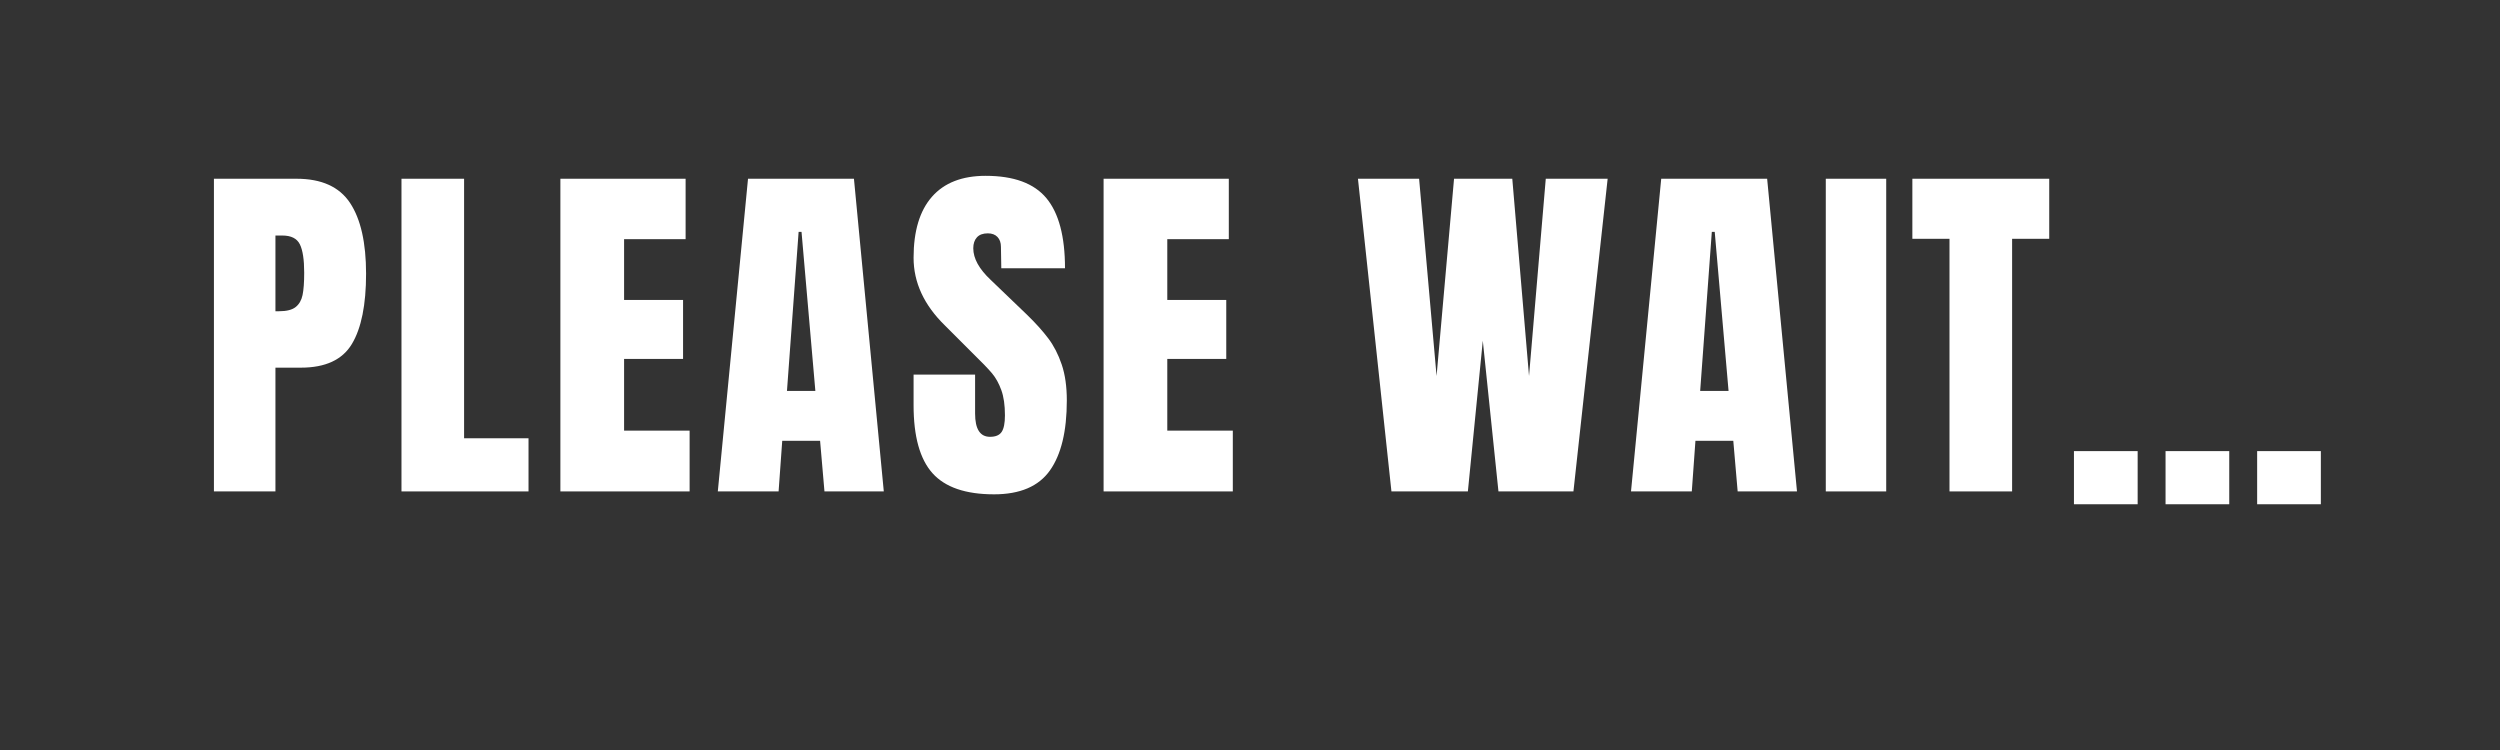
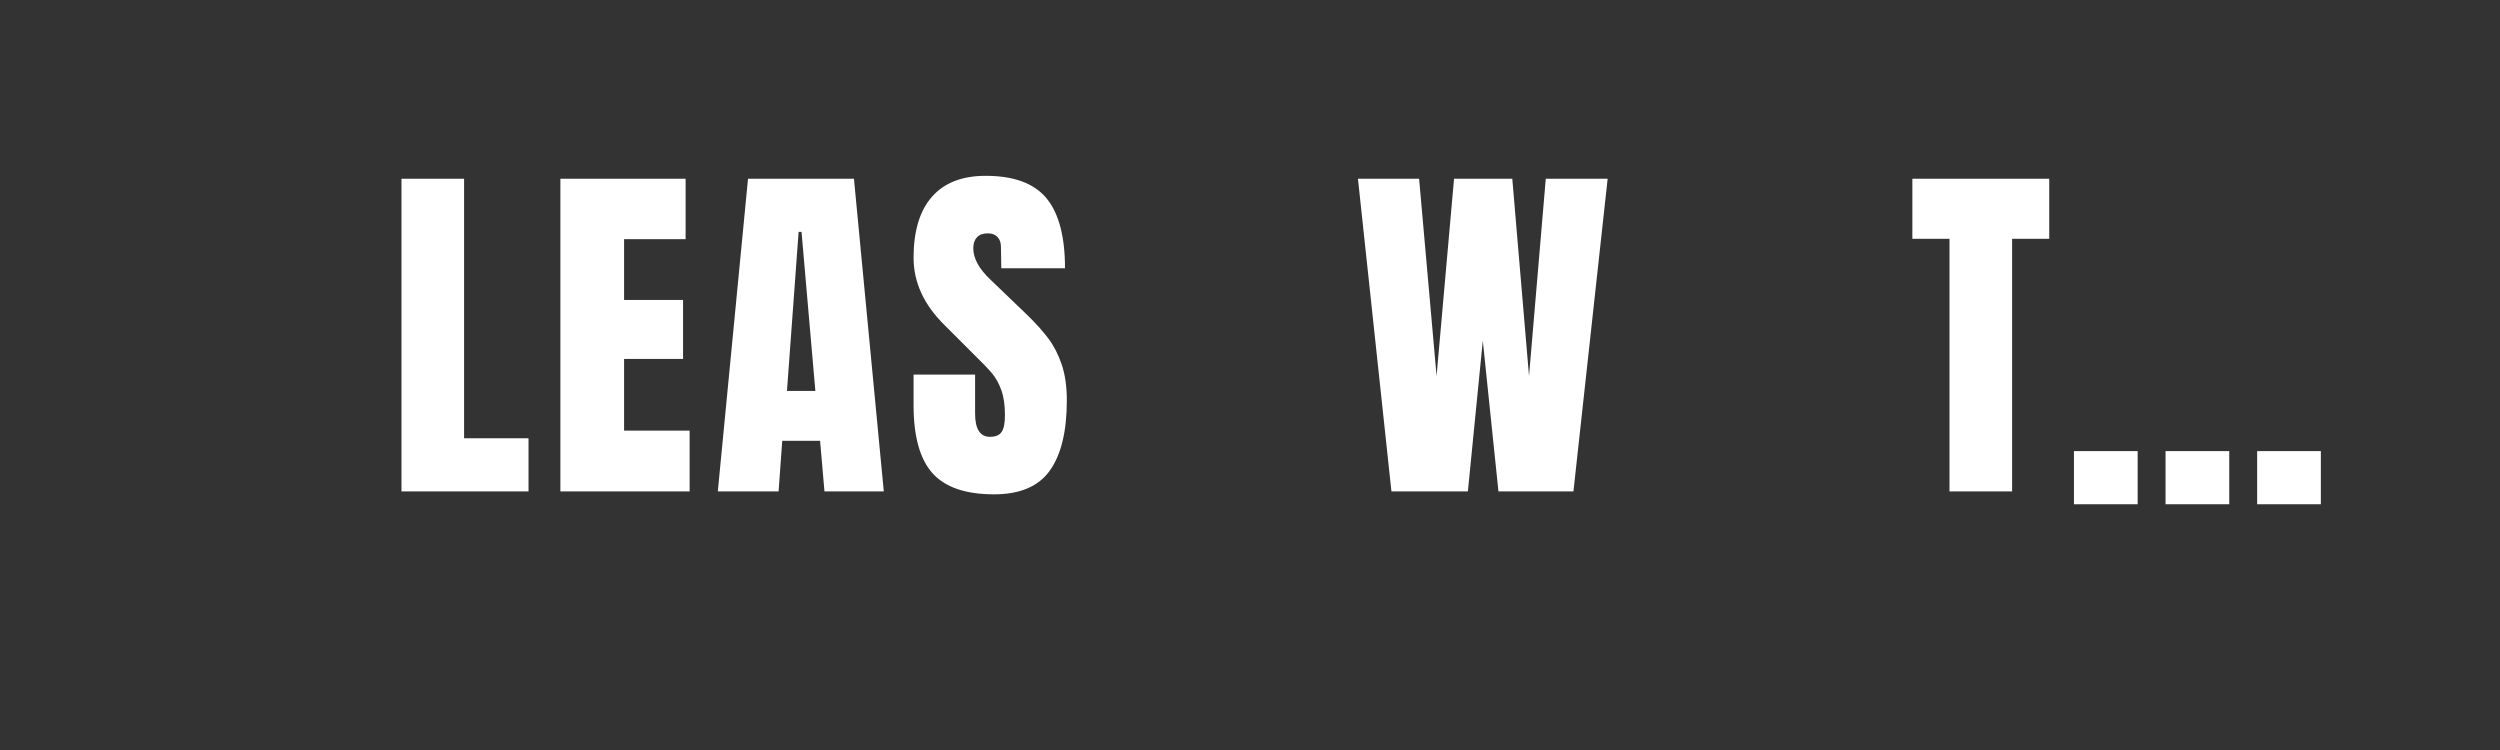
<svg xmlns="http://www.w3.org/2000/svg" style="margin: auto; background-image: none; display: block; shape-rendering: auto; background-position: initial initial; background-repeat: initial initial;" width="250" height="75" preserveAspectRatio="xMidYMid">
  <rect width="100%" height="100%" fill="#333333" stroke="none" />
  <style type="text/css">
  text {
    text-anchor: middle; font-size: 40px; opacity: 0;
  }
</style>
  <g style="transform-origin: 125px 37.5px; transform: scale(0.5);">
    <g transform="translate(125,37.5)">
      <g transform="translate(0,0)">
        <g class="path" style="transform: scale(0.91); transform-origin: -192px -7.984px; animation: breath-ef1f9e2b-90f0-4bdc-9f46-033d99d831c3 1s linear -0.609s infinite normal forwards;">
-           <path d="M3.04 0L3.04-68.72L21.20-68.72L21.20-68.72Q29.44-68.72 32.96-63.40L32.96-63.40L32.96-63.40Q36.48-58.08 36.48-47.84L36.48-47.84L36.48-47.84Q36.48-37.60 33.36-32.40L33.36-32.40L33.36-32.40Q30.24-27.20 22.16-27.20L22.16-27.20L16.56-27.20L16.56 0L3.04 0zM16.56-39.60L17.36-39.60L17.36-39.60Q19.84-39.60 21-40.52L21-40.52L21-40.52Q22.16-41.44 22.52-43.16L22.52-43.16L22.52-43.16Q22.88-44.88 22.88-48.08L22.88-48.08L22.88-48.08Q22.88-52.40 21.92-54.32L21.92-54.32L21.92-54.32Q20.96-56.24 18.08-56.24L18.08-56.24L16.56-56.24L16.56-39.60" fill="#ffffff" stroke="none" stroke-width="none" transform="translate(-211.76,26.376)" style="fill: rgb(255, 255, 255);" />
-         </g>
+           </g>
        <g class="path" style="transform: scale(0.91); transform-origin: -157px -7.984px; animation: breath-ef1f9e2b-90f0-4bdc-9f46-033d99d831c3 1s linear -0.558s infinite normal forwards;">
          <path d="M68.72 0L40.80 0L40.80-68.72L54.56-68.72L54.56-11.68L68.72-11.68L68.72 0" fill="#ffffff" stroke="none" stroke-width="none" transform="translate(-211.76,26.376)" style="fill: rgb(255, 255, 255);" />
        </g>
        <g class="path" style="transform: scale(0.91); transform-origin: -125px -7.984px; animation: breath-ef1f9e2b-90f0-4bdc-9f46-033d99d831c3 1s linear -0.508s infinite normal forwards;">
          <path d="M100.96 0L72.56 0L72.56-68.72L100.08-68.72L100.08-55.44L86.56-55.44L86.56-42.08L99.52-42.08L99.52-29.12L86.56-29.12L86.56-13.36L100.96-13.36L100.96 0" fill="#ffffff" stroke="none" stroke-width="none" transform="translate(-211.76,26.376)" style="fill: rgb(255, 255, 255);" />
        </g>
        <g class="path" style="transform: scale(0.91); transform-origin: -89.84px -7.984px; animation: breath-ef1f9e2b-90f0-4bdc-9f46-033d99d831c3 1s linear -0.457s infinite normal forwards;">
          <path d="M117.04 0L103.68 0L110.32-68.72L133.60-68.72L140.16 0L127.12 0L126.16-11.12L117.84-11.12L117.04 0zM121.44-57.04L118.88-22.08L125.12-22.08L122.08-57.04L121.44-57.04" fill="#ffffff" stroke="none" stroke-width="none" transform="translate(-211.76,26.376)" style="fill: rgb(255, 255, 255);" />
        </g>
        <g class="path" style="transform: scale(0.91); transform-origin: -51.96px -7.984px; animation: breath-ef1f9e2b-90f0-4bdc-9f46-033d99d831c3 1s linear -0.406s infinite normal forwards;">
          <path d="M160.64 0.64L160.64 0.64Q151.28 0.64 147.12-4L147.12-4L147.12-4Q142.96-8.64 142.96-18.96L142.96-18.96L142.96-25.68L156.48-25.68L156.48-17.12L156.48-17.12Q156.48-12 159.76-12L159.76-12L159.76-12Q161.60-12 162.32-13.08L162.32-13.08L162.32-13.08Q163.04-14.16 163.04-16.72L163.04-16.72L163.04-16.72Q163.04-20.08 162.24-22.28L162.24-22.28L162.24-22.28Q161.44-24.48 160.20-25.96L160.20-25.96L160.20-25.96Q158.96-27.44 155.76-30.56L155.76-30.56L149.84-36.48L149.84-36.48Q142.96-43.20 142.96-51.36L142.96-51.36L142.96-51.36Q142.96-60.16 147-64.76L147-64.76L147-64.76Q151.04-69.36 158.80-69.36L158.80-69.36L158.80-69.36Q168.08-69.36 172.16-64.44L172.16-64.44L172.16-64.44Q176.24-59.52 176.24-49.04L176.24-49.04L162.24-49.04L162.16-53.76L162.16-53.76Q162.16-55.12 161.40-55.92L161.40-55.92L161.40-55.92Q160.64-56.72 159.28-56.72L159.28-56.72L159.28-56.72Q157.68-56.72 156.88-55.84L156.88-55.84L156.88-55.84Q156.08-54.96 156.08-53.44L156.08-53.44L156.08-53.44Q156.08-50.08 159.92-46.48L159.92-46.48L167.92-38.80L167.92-38.80Q170.72-36.08 172.56-33.64L172.56-33.64L172.56-33.64Q174.40-31.20 175.52-27.88L175.52-27.88L175.52-27.88Q176.64-24.56 176.64-20L176.64-20L176.64-20Q176.64-9.84 172.92-4.60L172.92-4.60L172.92-4.60Q169.20 0.64 160.64 0.64L160.64 0.64" fill="#ffffff" stroke="none" stroke-width="none" transform="translate(-211.76,26.376)" style="fill: rgb(255, 255, 255);" />
        </g>
        <g class="path" style="transform: scale(0.91); transform-origin: -16.36px -7.984px; animation: breath-ef1f9e2b-90f0-4bdc-9f46-033d99d831c3 1s linear -0.355s infinite normal forwards;">
-           <path d="M209.60 0L181.20 0L181.20-68.72L208.72-68.72L208.72-55.44L195.20-55.44L195.20-42.08L208.16-42.08L208.16-29.12L195.20-29.12L195.20-13.36L209.60-13.36L209.60 0" fill="#ffffff" stroke="none" stroke-width="none" transform="translate(-211.76,26.376)" style="fill: rgb(255, 255, 255);" />
-         </g>
+           </g>
        <g class="path" style="transform: scale(0.91); transform-origin: 46.56px -7.984px; animation: breath-ef1f9e2b-90f0-4bdc-9f46-033d99d831c3 1s linear -0.305s infinite normal forwards;">
          <path d="M255.04 0L238.24 0L230.88-68.72L244.32-68.72L248.16-25.36L252-68.72L264.80-68.72L268.48-25.36L272.16-68.72L285.76-68.72L278.24 0L261.76 0L258.32-33.12L255.04 0" fill="#ffffff" stroke="none" stroke-width="none" transform="translate(-211.76,26.376)" style="fill: rgb(255, 255, 255);" />
        </g>
        <g class="path" style="transform: scale(0.91); transform-origin: 92.8px -7.984px; animation: breath-ef1f9e2b-90f0-4bdc-9f46-033d99d831c3 1s linear -0.254s infinite normal forwards;">
-           <path d="M299.68 0L286.32 0L292.96-68.72L316.24-68.72L322.80 0L309.76 0L308.80-11.12L300.48-11.12L299.68 0zM304.08-57.04L301.52-22.08L307.76-22.08L304.72-57.04L304.08-57.04" fill="#ffffff" stroke="none" stroke-width="none" transform="translate(-211.76,26.376)" style="fill: rgb(255, 255, 255);" />
-         </g>
+           </g>
        <g class="path" style="transform: scale(0.91); transform-origin: 121.2px -7.984px; animation: breath-ef1f9e2b-90f0-4bdc-9f46-033d99d831c3 1s linear -0.203s infinite normal forwards;">
-           <path d="M339.60 0L326.32 0L326.32-68.72L339.60-68.72L339.60 0" fill="#ffffff" stroke="none" stroke-width="none" transform="translate(-211.76,26.376)" style="fill: rgb(255, 255, 255);" />
-         </g>
+           </g>
        <g class="path" style="transform: scale(0.91); transform-origin: 146.16px -7.984px; animation: breath-ef1f9e2b-90f0-4bdc-9f46-033d99d831c3 1s linear -0.152s infinite normal forwards;">
          <path d="M364.80 0L351.04 0L351.04-55.52L342.88-55.52L342.88-68.72L372.96-68.72L372.96-55.52L364.80-55.52L364.80 0" fill="#ffffff" stroke="none" stroke-width="none" transform="translate(-211.76,26.376)" style="fill: rgb(255, 255, 255);" />
        </g>
        <g class="path" style="transform: scale(0.91); transform-origin: 171.16px 20.536px; animation: breath-ef1f9e2b-90f0-4bdc-9f46-033d99d831c3 1s linear -0.102s infinite normal forwards;">
          <path d="M389.92 0L375.92 0L375.92-11.68L389.92-11.68L389.92 0" fill="#ffffff" stroke="none" stroke-width="none" transform="translate(-211.76,26.376)" style="fill: rgb(255, 255, 255);" />
        </g>
        <g class="path" style="transform: scale(0.91); transform-origin: 189.48px 20.536px; animation: breath-ef1f9e2b-90f0-4bdc-9f46-033d99d831c3 1s linear -0.051s infinite normal forwards;">
          <path d="M408.24 0L394.24 0L394.24-11.68L408.24-11.68L408.24 0" fill="#ffffff" stroke="none" stroke-width="none" transform="translate(-211.76,26.376)" style="fill: rgb(255, 255, 255);" />
        </g>
        <g class="path" style="transform: scale(0.91); transform-origin: 207.8px 20.536px; animation: breath-ef1f9e2b-90f0-4bdc-9f46-033d99d831c3 1s linear 0s infinite normal forwards;">
          <path d="M426.56 0L412.56 0L412.56-11.68L426.56-11.68L426.56 0" fill="#ffffff" stroke="none" stroke-width="none" transform="translate(-211.76,26.376)" style="fill: rgb(255, 255, 255);" />
        </g>
      </g>
    </g>
  </g>
  <style id="breath-ef1f9e2b-90f0-4bdc-9f46-033d99d831c3" data-anikit="">@keyframes breath-ef1f9e2b-90f0-4bdc-9f46-033d99d831c3
{
  0% {
    animation-timing-function: cubic-bezier(0.965,0.241,-0.07,0.791);
    transform: scale(0.91);
  }
  51% {
    animation-timing-function: cubic-bezier(0.923,0.263,-0.031,0.763);
    transform: scale(1.03);
  }
  100% {
    transform: scale(0.91);
  }
}</style>
</svg>